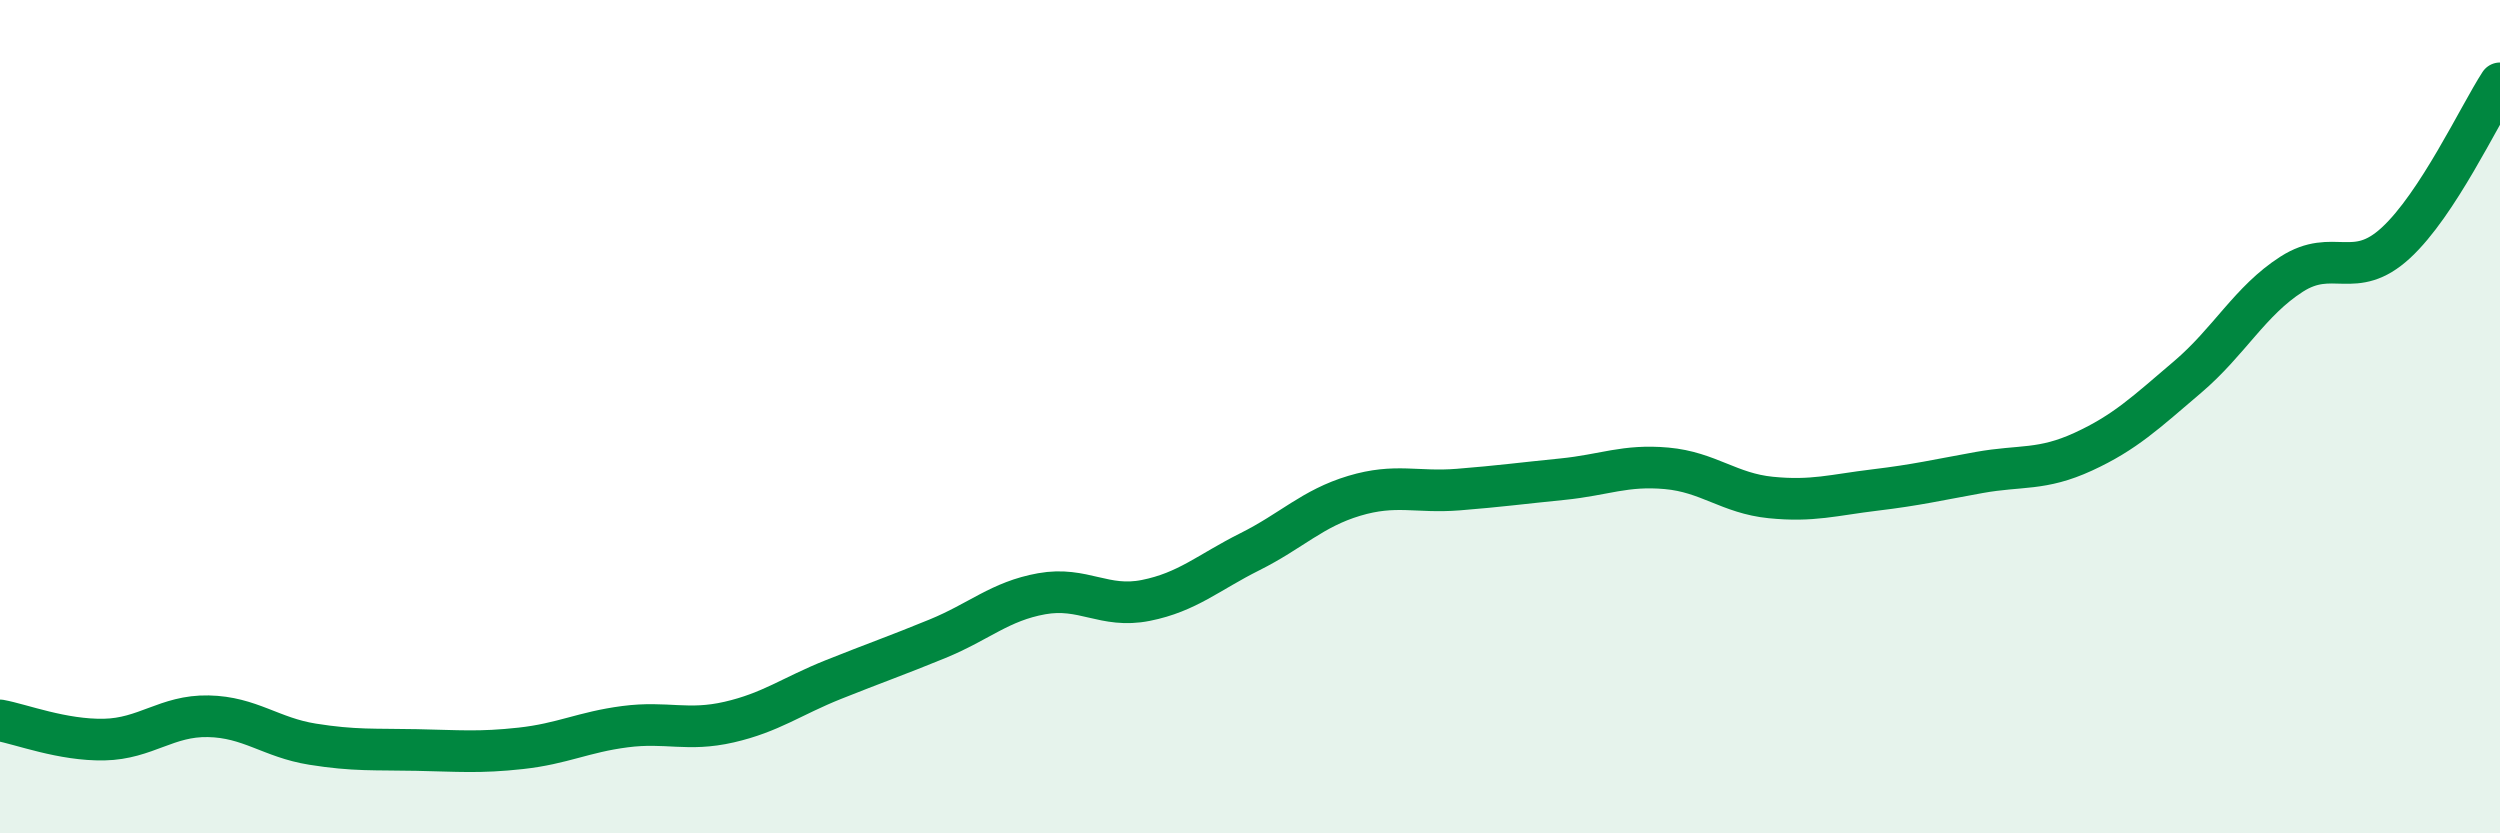
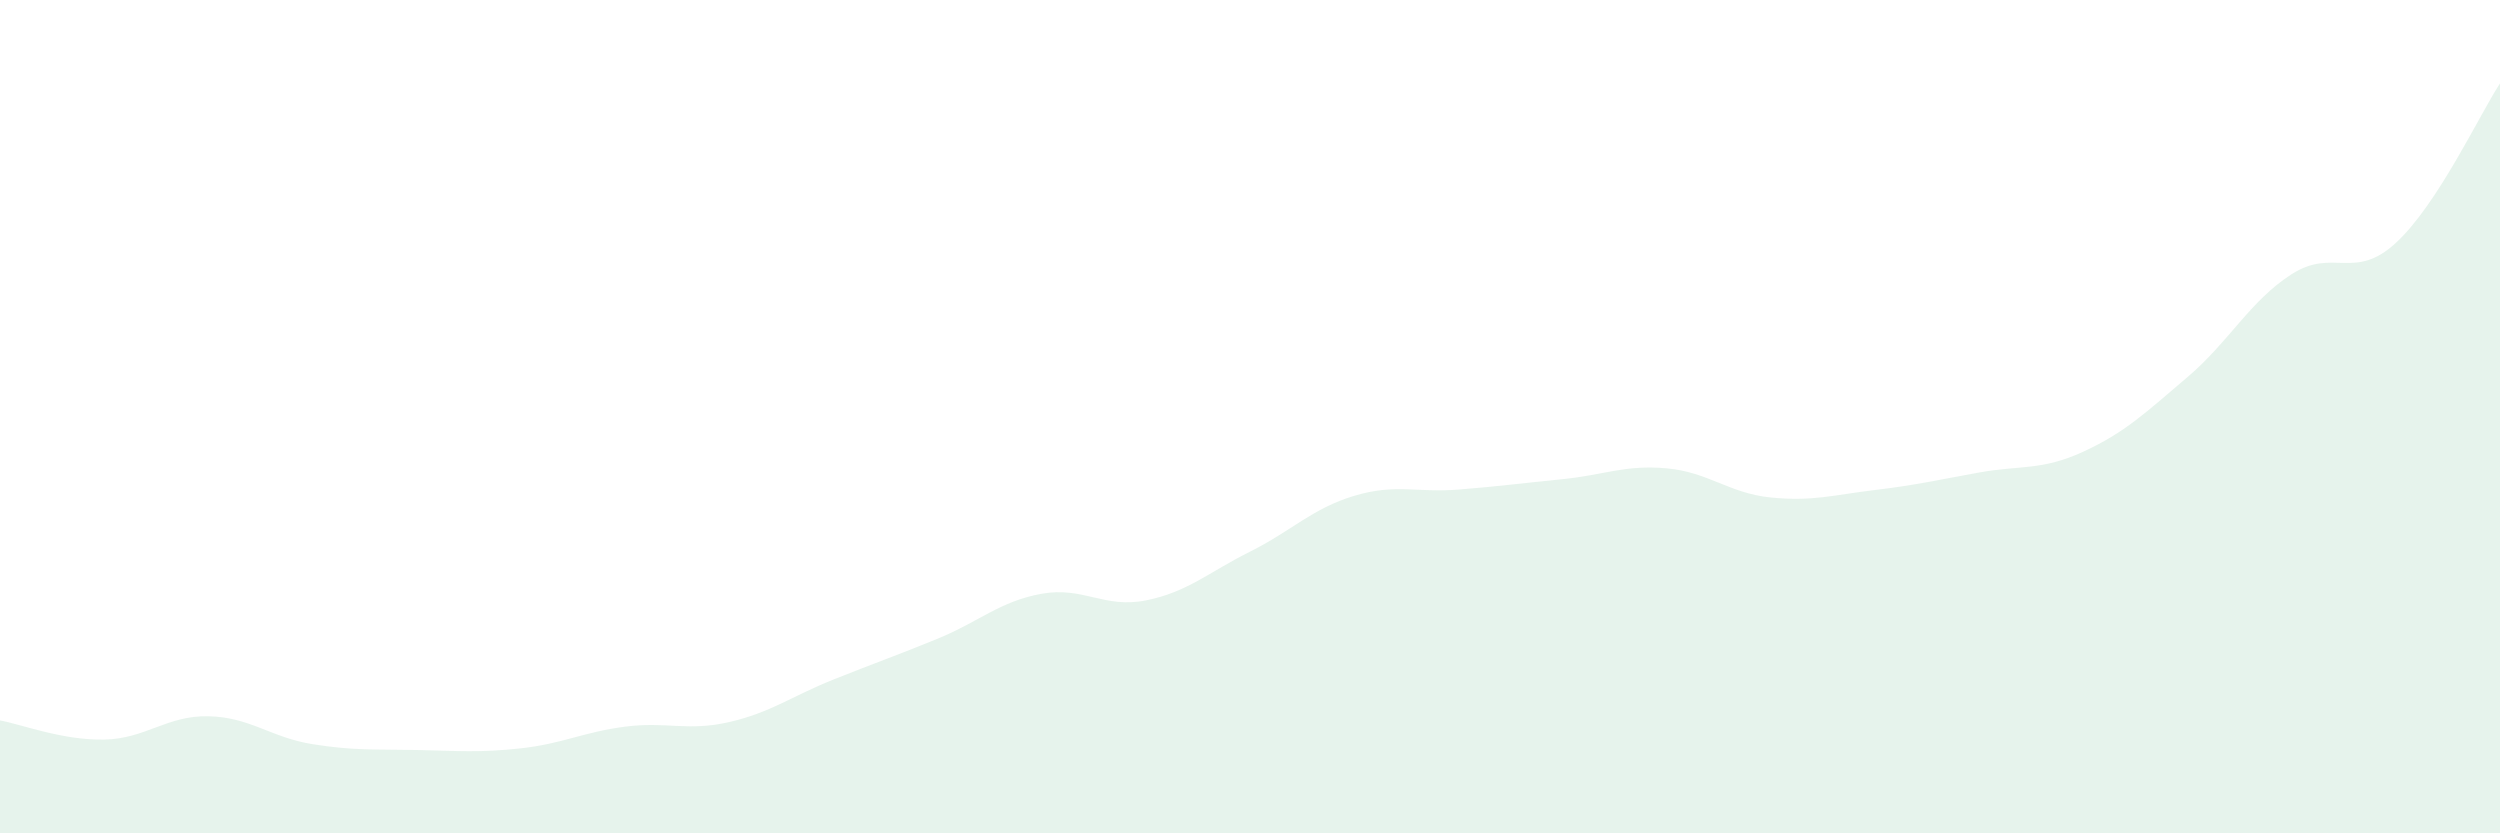
<svg xmlns="http://www.w3.org/2000/svg" width="60" height="20" viewBox="0 0 60 20">
  <path d="M 0,17.29 C 0.5,17.38 1.5,17.77 2.5,17.75 C 3.5,17.73 4,17.17 5,17.19 C 6,17.21 6.5,17.7 7.5,17.86 C 8.5,18.02 9,17.98 10,18 C 11,18.02 11.5,18.07 12.5,17.96 C 13.5,17.85 14,17.57 15,17.44 C 16,17.31 16.5,17.56 17.5,17.33 C 18.5,17.1 19,16.71 20,16.31 C 21,15.91 21.5,15.74 22.5,15.33 C 23.5,14.92 24,14.43 25,14.25 C 26,14.07 26.5,14.61 27.5,14.41 C 28.5,14.21 29,13.74 30,13.24 C 31,12.74 31.5,12.2 32.5,11.9 C 33.5,11.6 34,11.83 35,11.75 C 36,11.67 36.5,11.6 37.5,11.5 C 38.5,11.4 39,11.15 40,11.24 C 41,11.33 41.5,11.84 42.5,11.94 C 43.5,12.04 44,11.88 45,11.76 C 46,11.64 46.5,11.52 47.5,11.34 C 48.5,11.16 49,11.3 50,10.84 C 51,10.38 51.5,9.9 52.5,9.05 C 53.5,8.2 54,7.22 55,6.58 C 56,5.94 56.5,6.75 57.5,5.83 C 58.5,4.91 59.5,2.77 60,2L60 20L0 20Z" fill="#008740" opacity="0.1" stroke-linecap="round" stroke-linejoin="round" />
-   <path d="M 0,17.29 C 0.5,17.38 1.5,17.77 2.5,17.75 C 3.5,17.73 4,17.17 5,17.19 C 6,17.21 6.5,17.7 7.5,17.86 C 8.5,18.02 9,17.98 10,18 C 11,18.02 11.5,18.07 12.5,17.96 C 13.5,17.85 14,17.57 15,17.44 C 16,17.31 16.5,17.56 17.5,17.33 C 18.5,17.1 19,16.71 20,16.31 C 21,15.91 21.5,15.74 22.5,15.33 C 23.5,14.92 24,14.43 25,14.25 C 26,14.07 26.5,14.61 27.5,14.41 C 28.5,14.21 29,13.74 30,13.24 C 31,12.74 31.5,12.2 32.5,11.9 C 33.5,11.6 34,11.83 35,11.75 C 36,11.67 36.5,11.6 37.5,11.5 C 38.5,11.4 39,11.15 40,11.24 C 41,11.33 41.5,11.84 42.5,11.94 C 43.5,12.04 44,11.88 45,11.76 C 46,11.64 46.5,11.52 47.5,11.34 C 48.5,11.16 49,11.3 50,10.84 C 51,10.38 51.5,9.9 52.5,9.05 C 53.5,8.2 54,7.22 55,6.58 C 56,5.94 56.5,6.75 57.5,5.83 C 58.5,4.91 59.5,2.77 60,2" stroke="#008740" stroke-width="1" fill="none" stroke-linecap="round" stroke-linejoin="round" />
</svg>